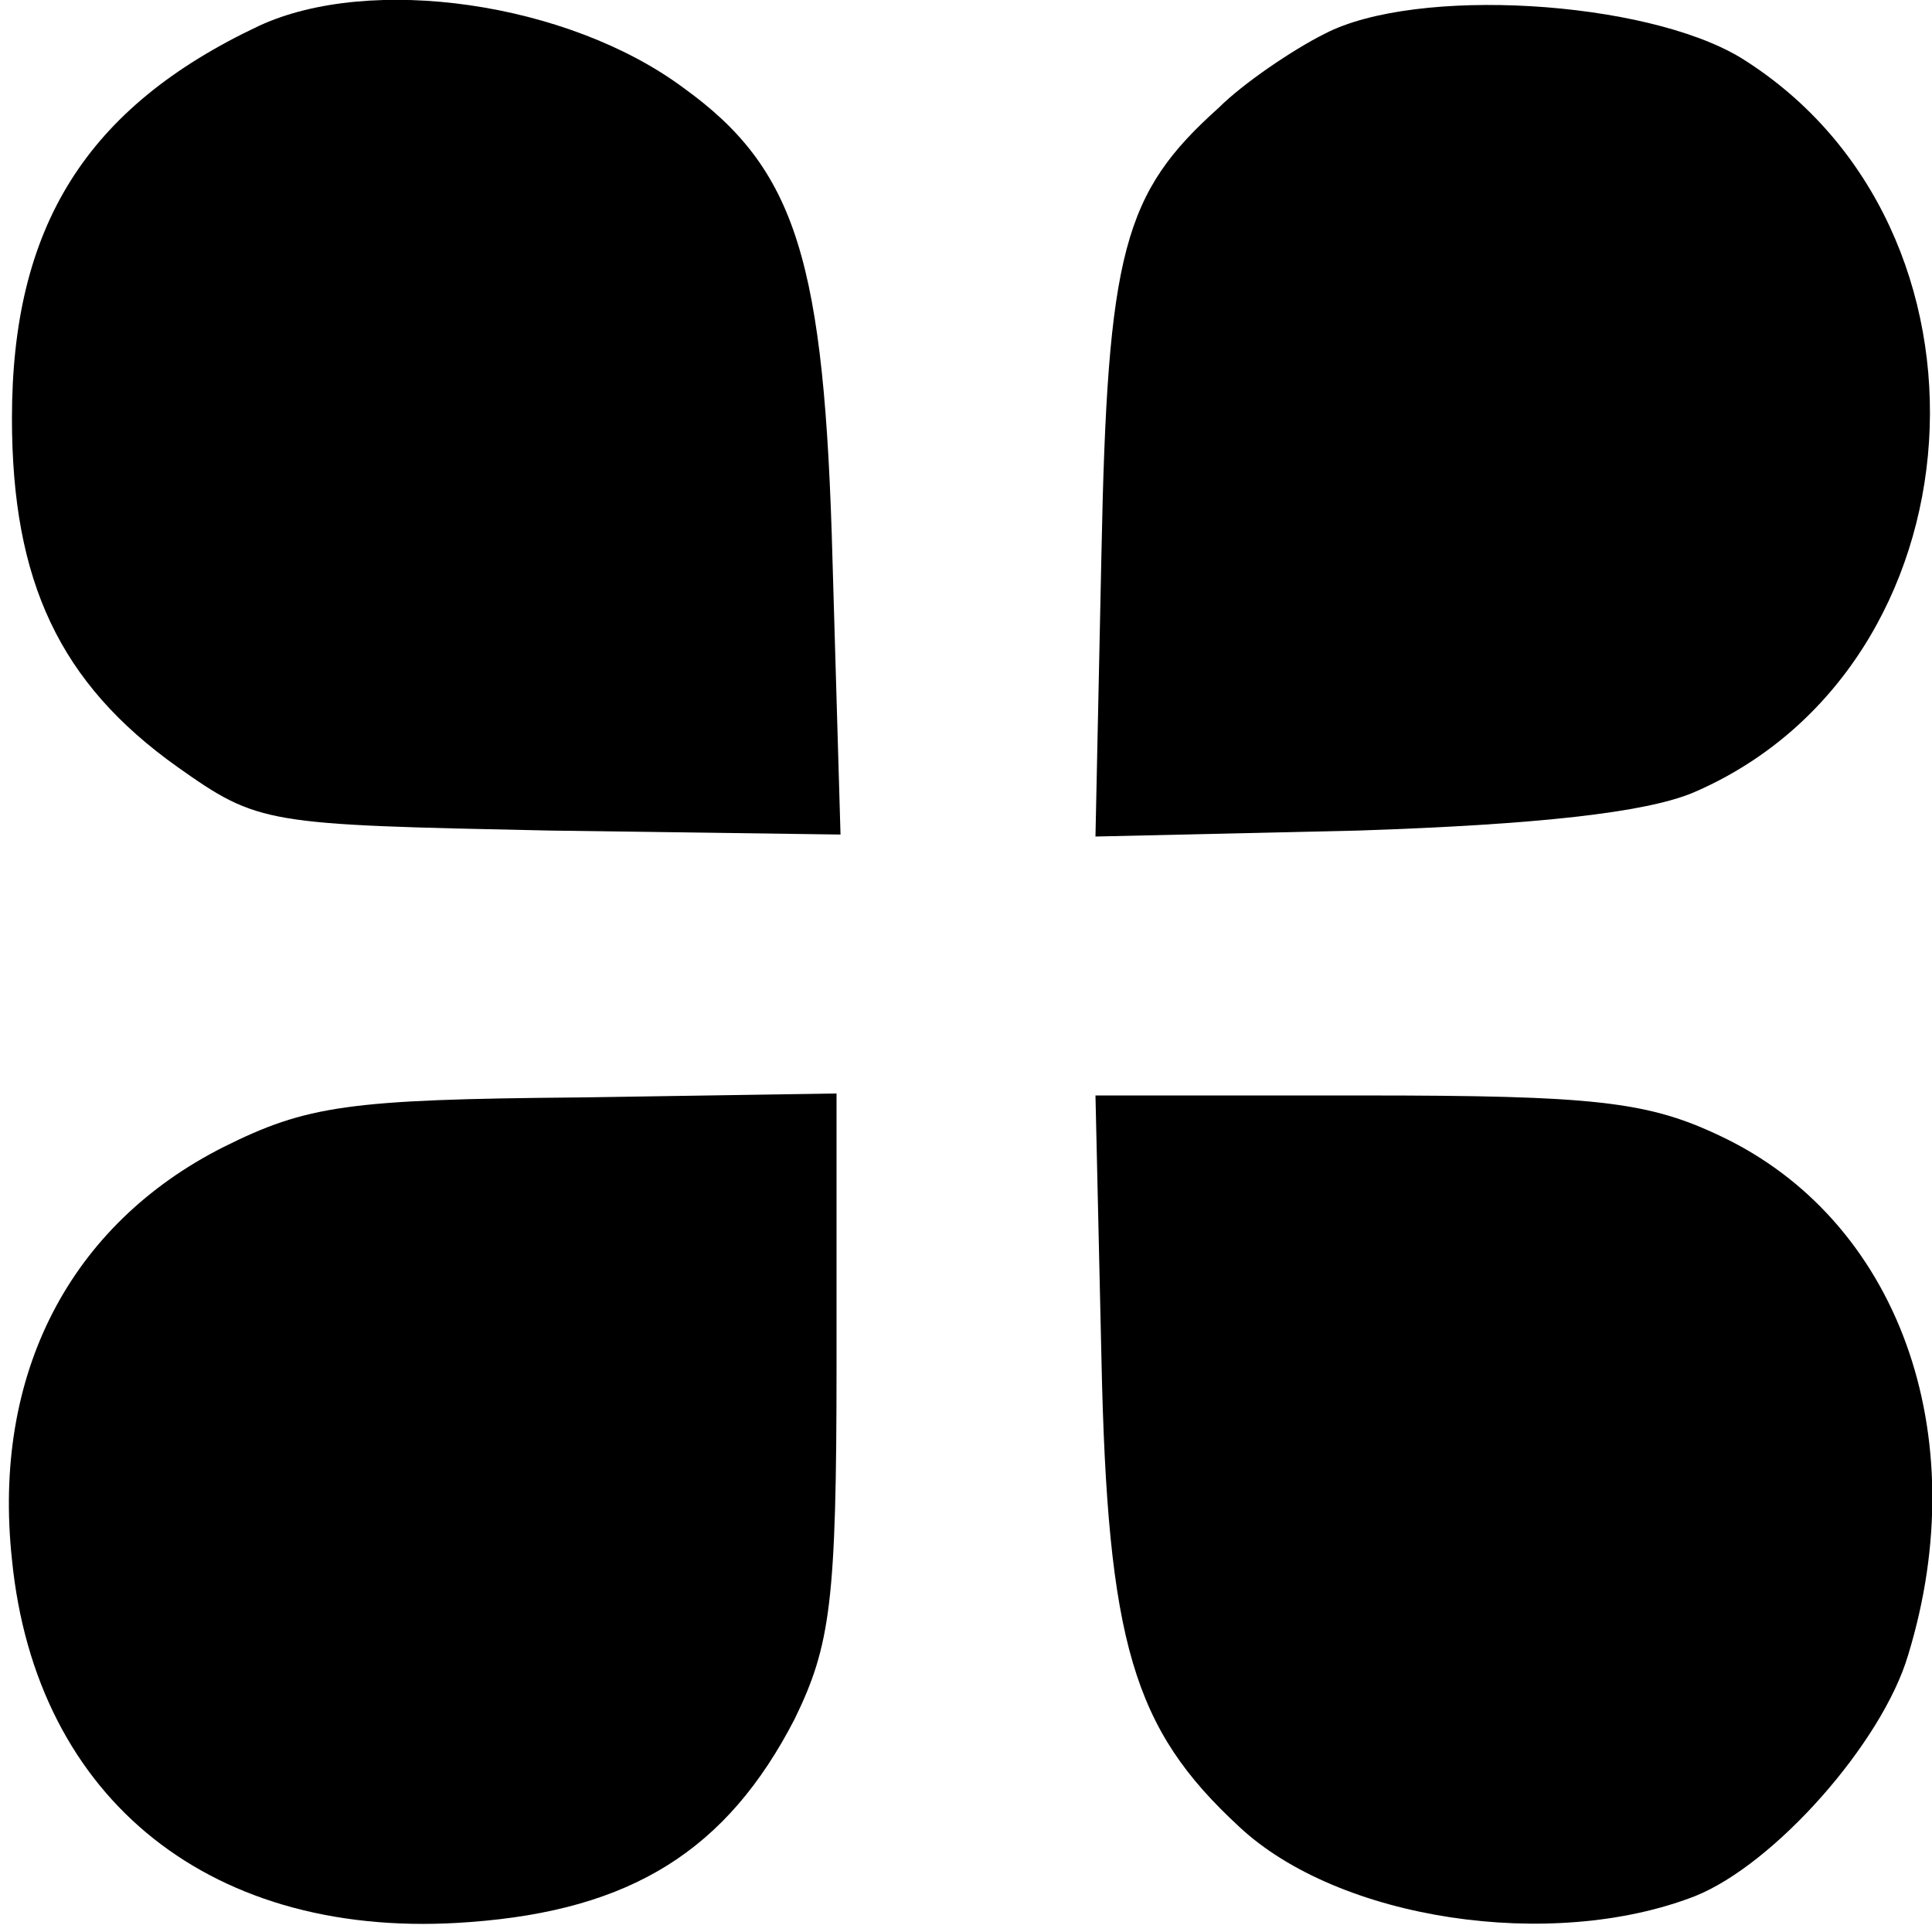
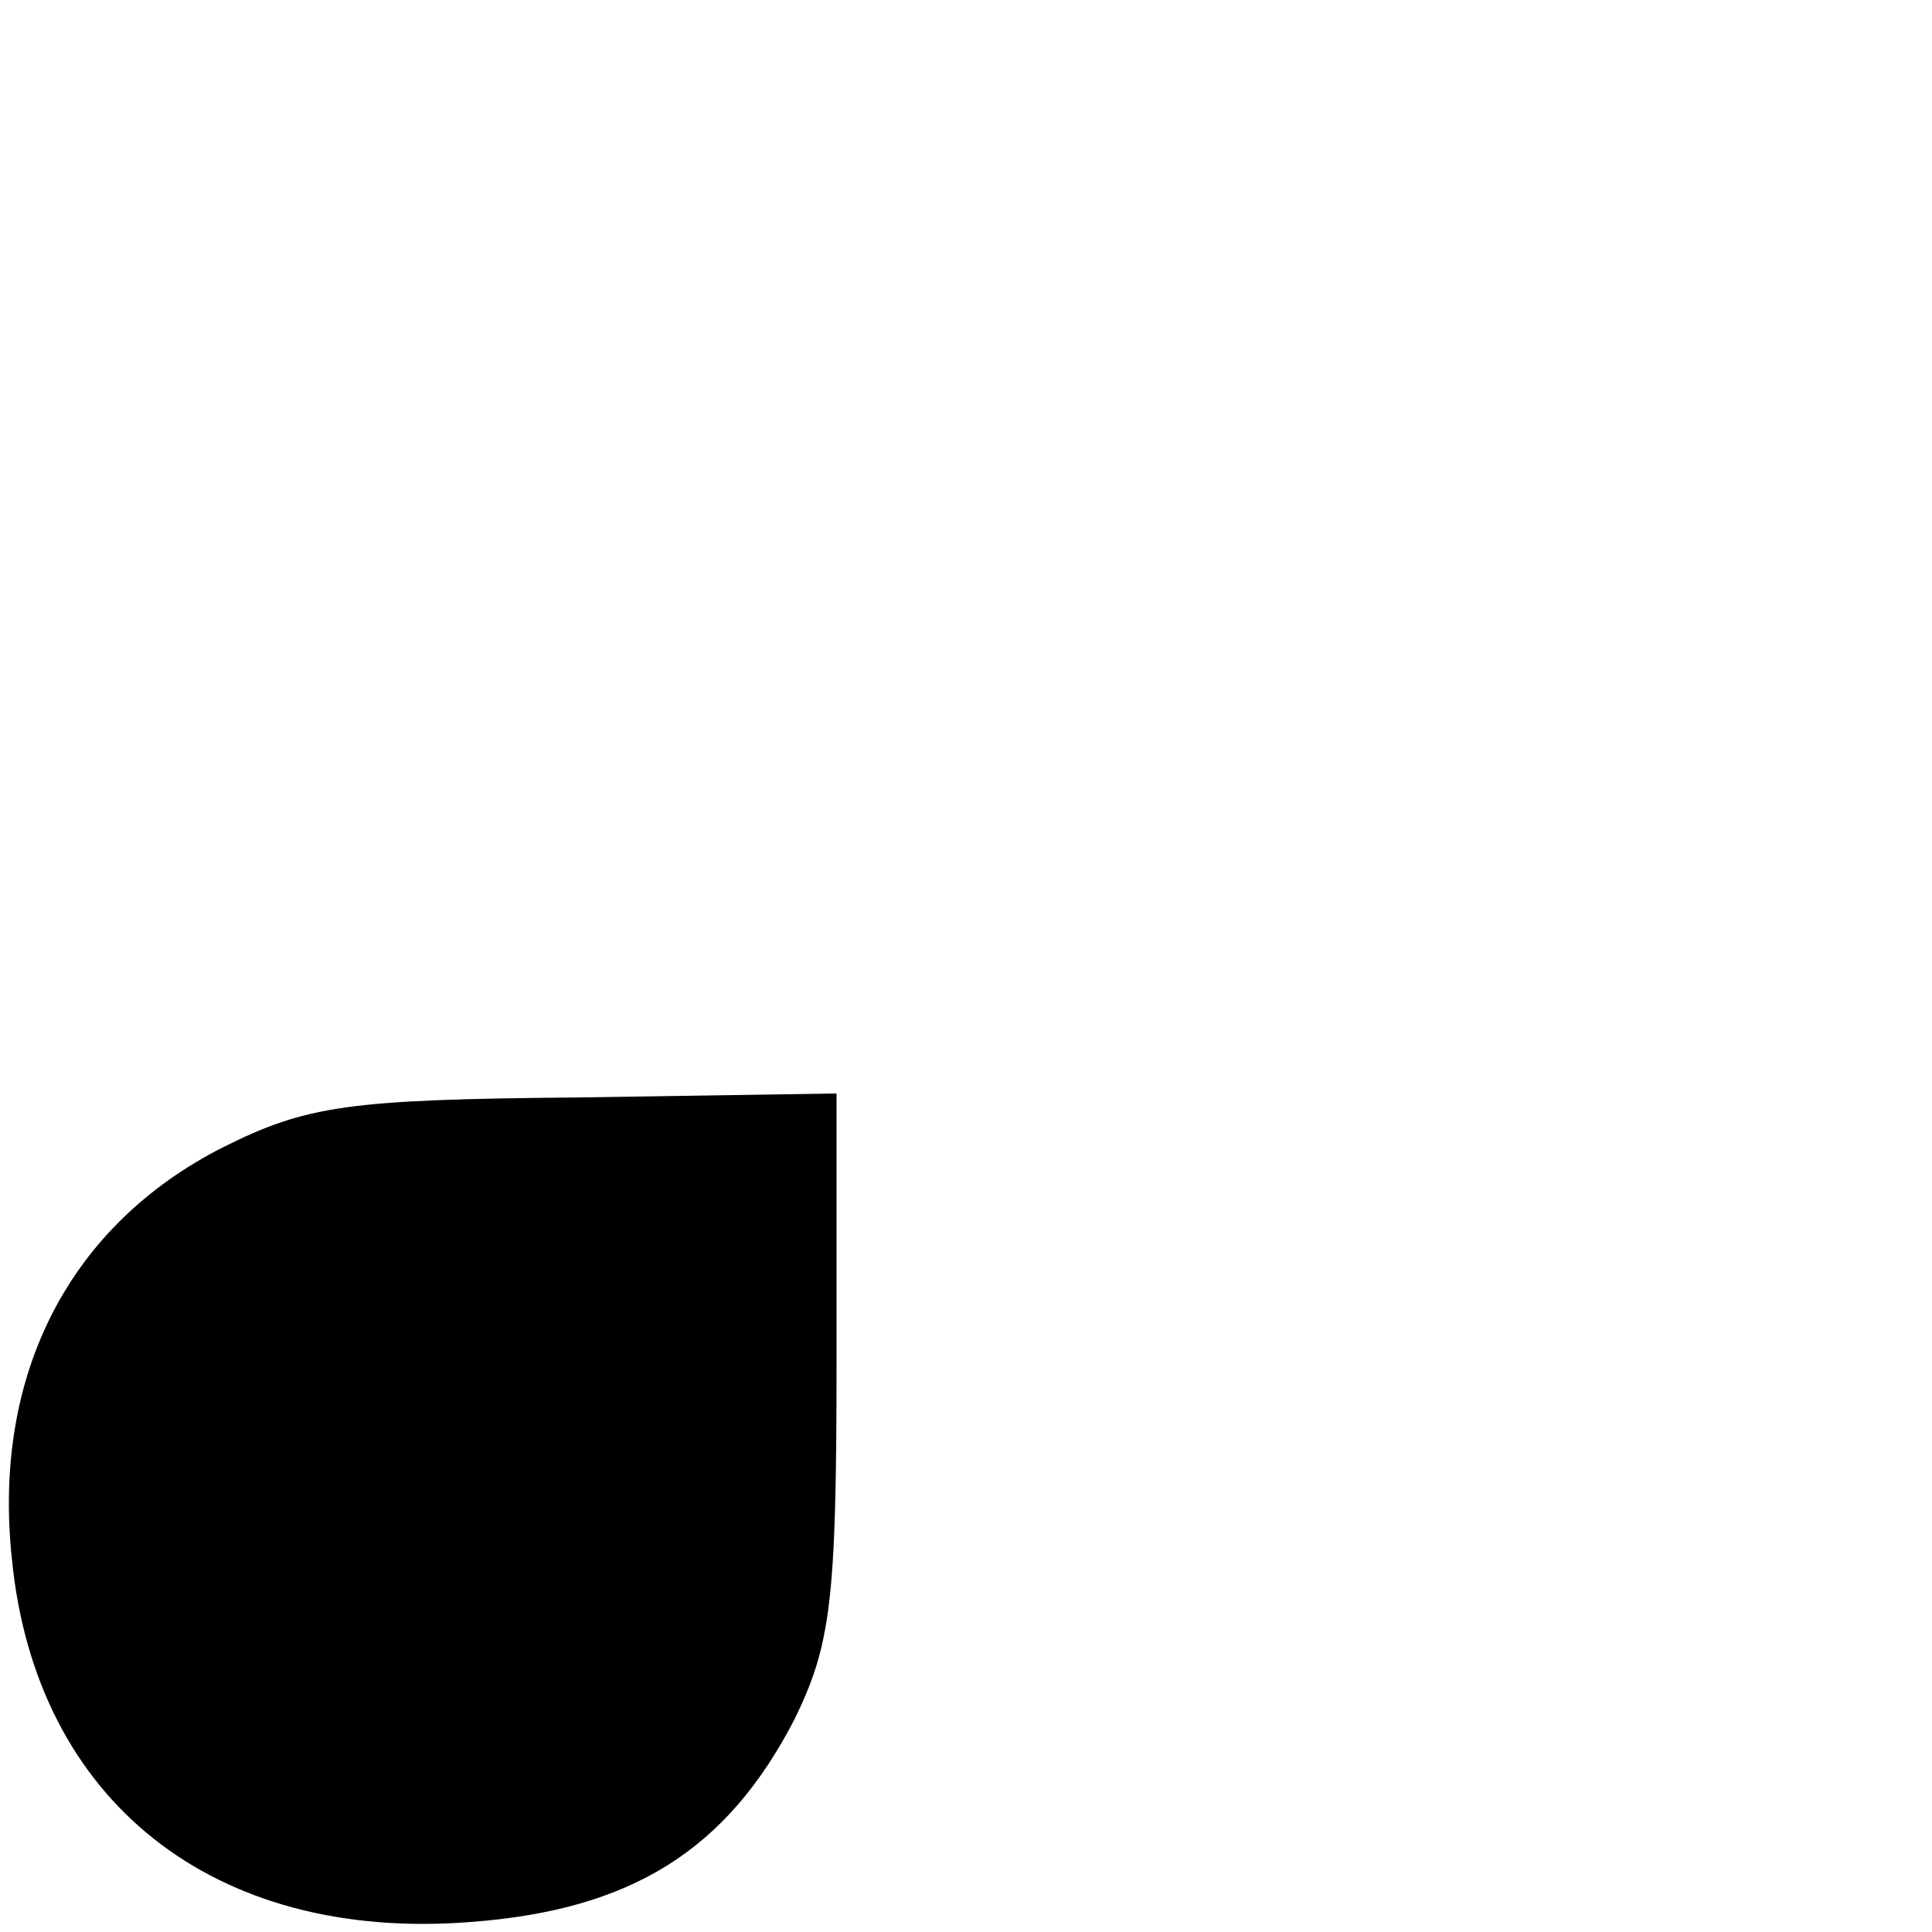
<svg xmlns="http://www.w3.org/2000/svg" version="1.0" width="97pt" height="97pt" viewBox="0 0 97 97" preserveAspectRatio="xMidYMid meet">
  <g transform="translate(0,97) scale(0.1,-0.1)" fill="#000000" stroke="none">
-     <path d="M130 957 c-87 -41 -124 -101 -124 -197 0 -82 24 -133 83 -175 41 -29 44 -29 187 -32 l146 -2 -4 137 c-4 151 -18 197 -75 238 -58 43 -157 57 -213 31z" />
-     <path d="M665 953 c-16 -8 -41 -25 -53 -37 -48 -43 -56 -72 -59 -224 l-3 -142 132 3 c90 3 144 9 168 19 147 63 161 284 24 369 -48 29 -163 36 -209 12z" />
    <path d="M112 394 c-77 -39 -116 -114 -106 -207 12 -121 101 -192 230 -182 81 6 129 36 163 102 18 37 21 59 21 178 l0 136 -130 -2 c-115 -1 -136 -4 -178 -25z" />
-     <path d="M553 288 c3 -143 16 -186 69 -235 50 -47 157 -63 229 -35 40 16 94 77 107 121 34 111 -5 219 -95 261 -36 17 -63 20 -178 20 l-135 0 3 -132z" />
  </g>
</svg>